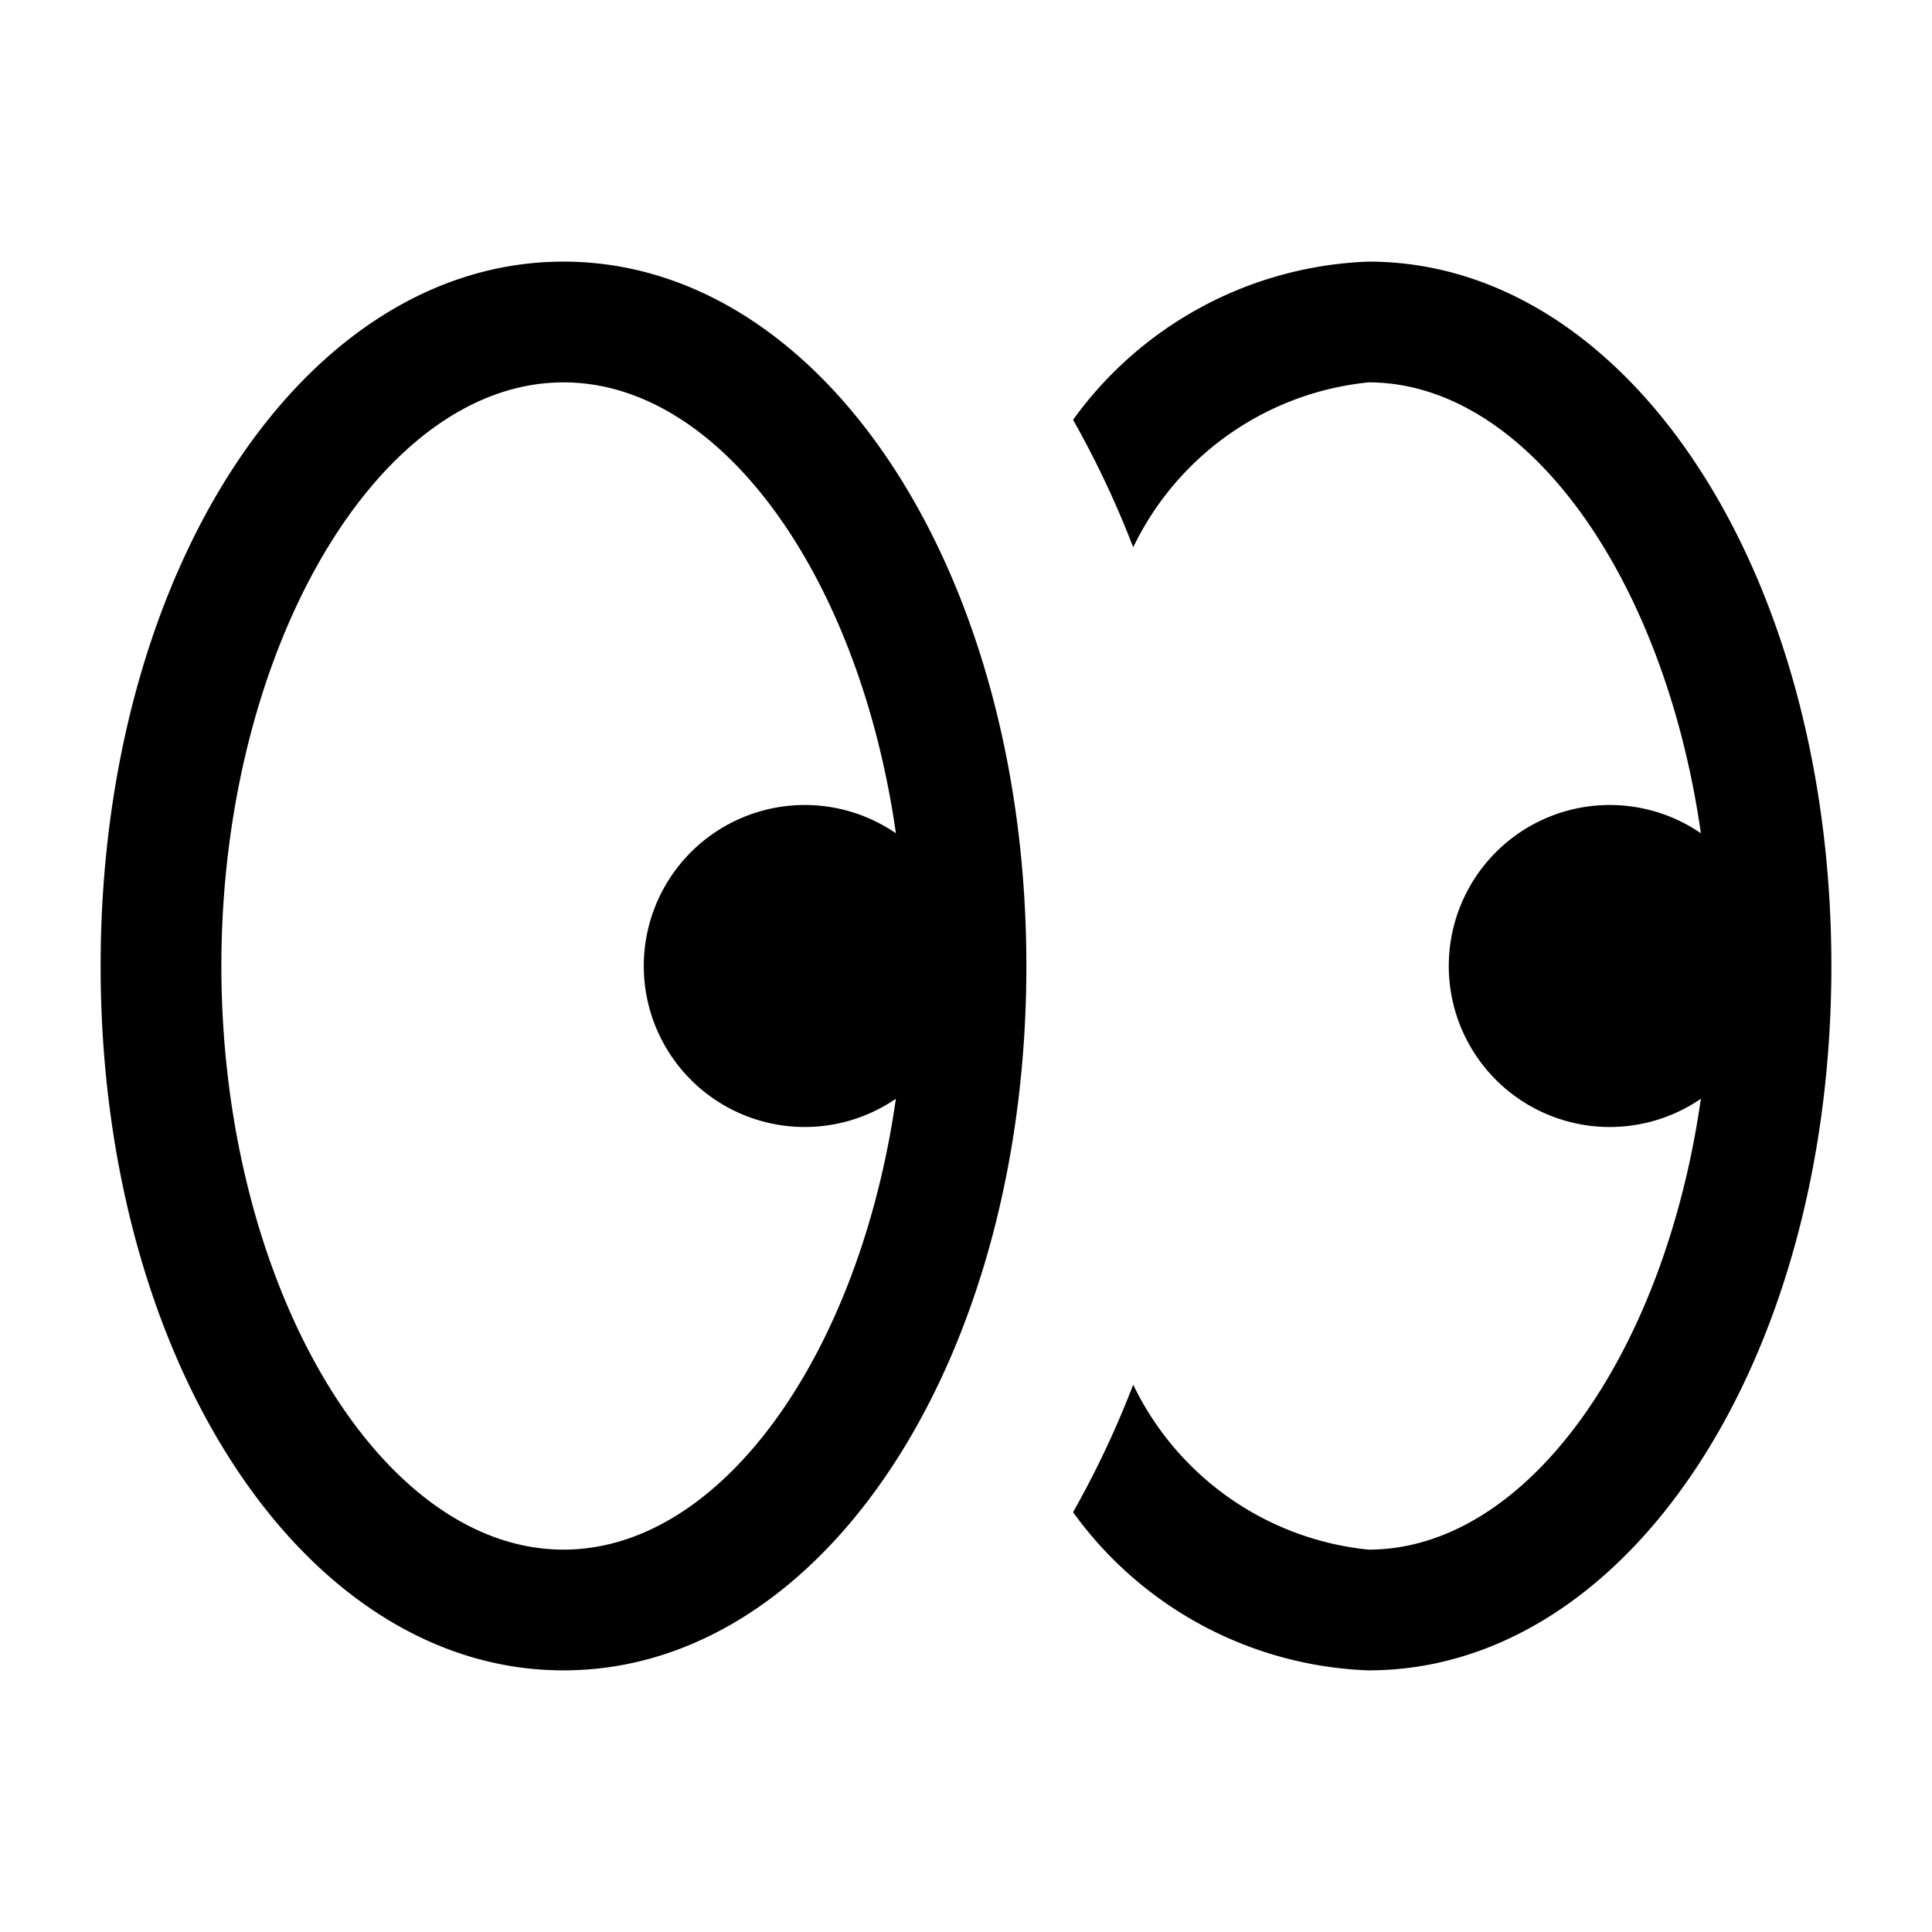
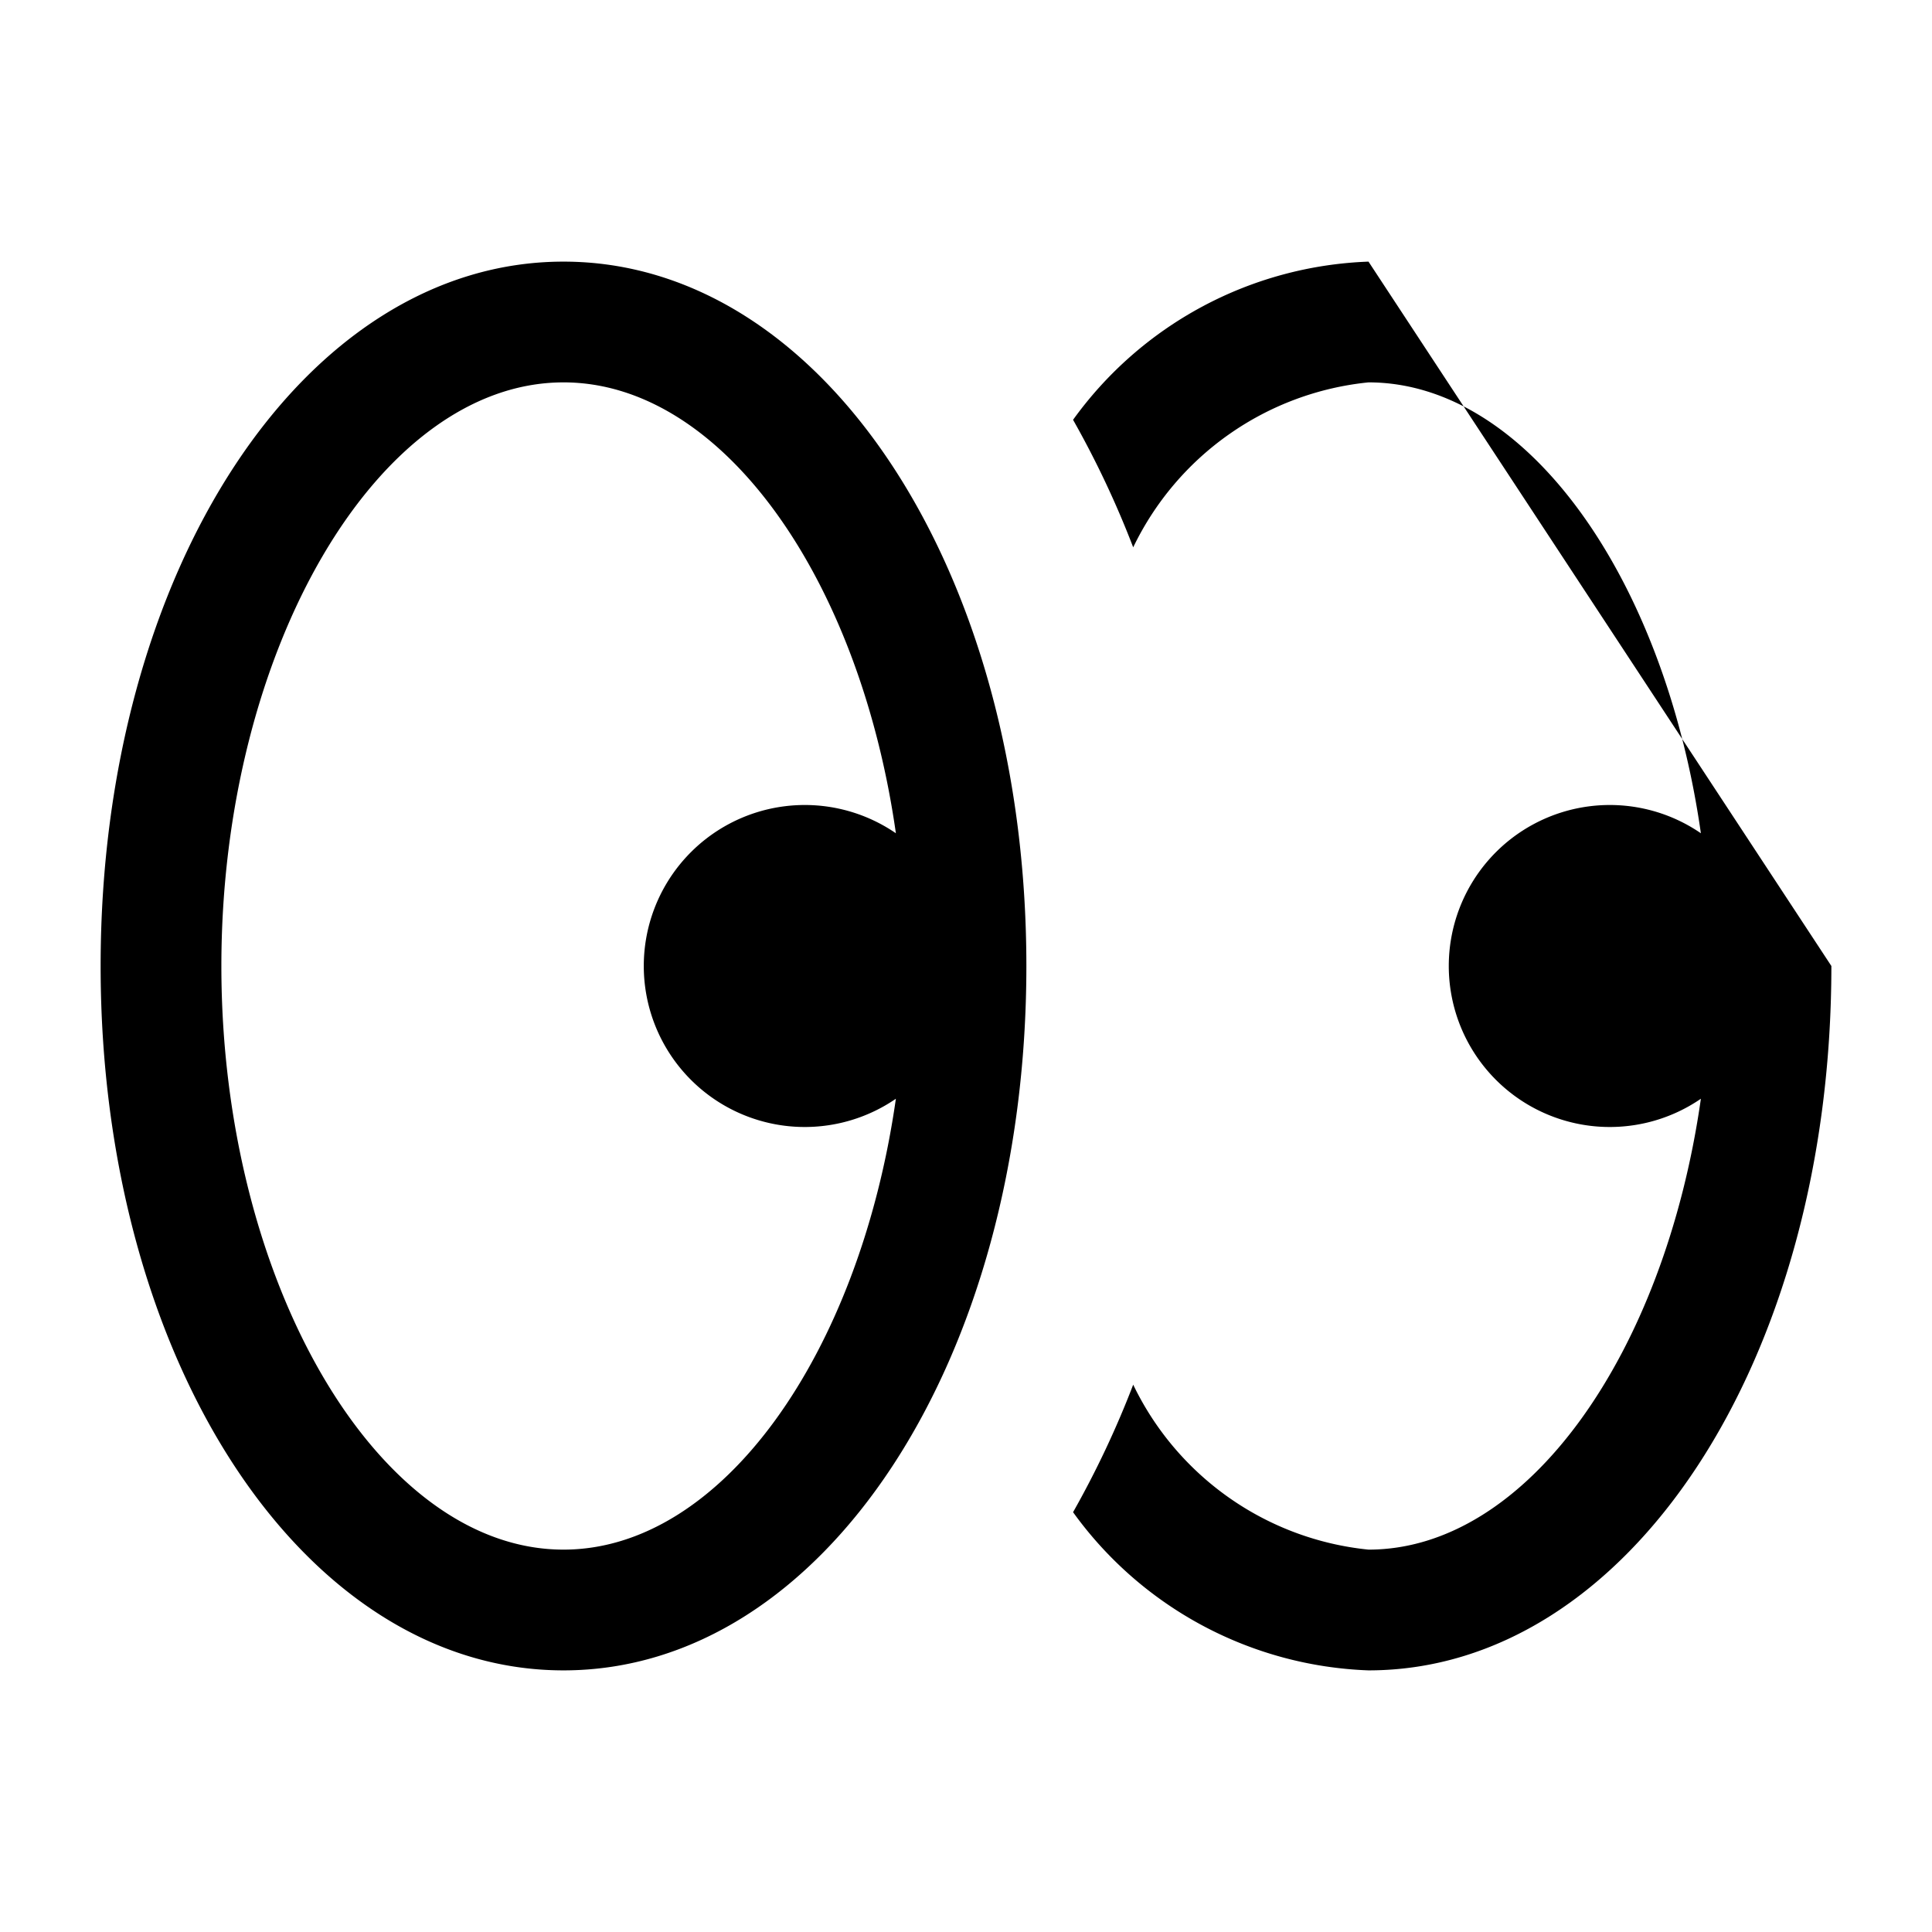
<svg xmlns="http://www.w3.org/2000/svg" width="512" viewBox="0 0 24 24" height="512">
-   <path d="m7 20.75c3.225 0 5.75-3.843 5.75-8.75s-2.525-8.75-5.75-8.75-5.75 3.843-5.75 8.75 2.525 8.75 5.75 8.75zm0-16c1.972 0 3.678 2.435 4.129 5.601a2 2 0 1 0 0 3.298c-.452 3.165-2.158 5.601-4.129 5.601-2.304 0-4.25-3.32-4.25-7.25s1.946-7.25 4.25-7.25zm15.75 7.25c0 4.907-2.525 8.75-5.75 8.75a4.733 4.733 0 0 1 -3.67-1.965 11.828 11.828 0 0 0 .747-1.584 3.65 3.65 0 0 0 2.923 2.049c1.972 0 3.678-2.435 4.129-5.601a2 2 0 1 1 0-3.298c-.452-3.165-2.158-5.601-4.129-5.601a3.65 3.65 0 0 0 -2.923 2.049 11.828 11.828 0 0 0 -.747-1.584 4.733 4.733 0 0 1 3.67-1.965c3.225 0 5.75 3.843 5.75 8.75z" />
+   <path d="m7 20.75c3.225 0 5.75-3.843 5.75-8.75s-2.525-8.75-5.75-8.75-5.75 3.843-5.75 8.75 2.525 8.75 5.75 8.75zm0-16c1.972 0 3.678 2.435 4.129 5.601a2 2 0 1 0 0 3.298c-.452 3.165-2.158 5.601-4.129 5.601-2.304 0-4.25-3.32-4.25-7.25s1.946-7.25 4.25-7.25zm15.75 7.25c0 4.907-2.525 8.75-5.75 8.75a4.733 4.733 0 0 1 -3.67-1.965 11.828 11.828 0 0 0 .747-1.584 3.65 3.65 0 0 0 2.923 2.049c1.972 0 3.678-2.435 4.129-5.601a2 2 0 1 1 0-3.298c-.452-3.165-2.158-5.601-4.129-5.601a3.65 3.65 0 0 0 -2.923 2.049 11.828 11.828 0 0 0 -.747-1.584 4.733 4.733 0 0 1 3.67-1.965z" />
</svg>